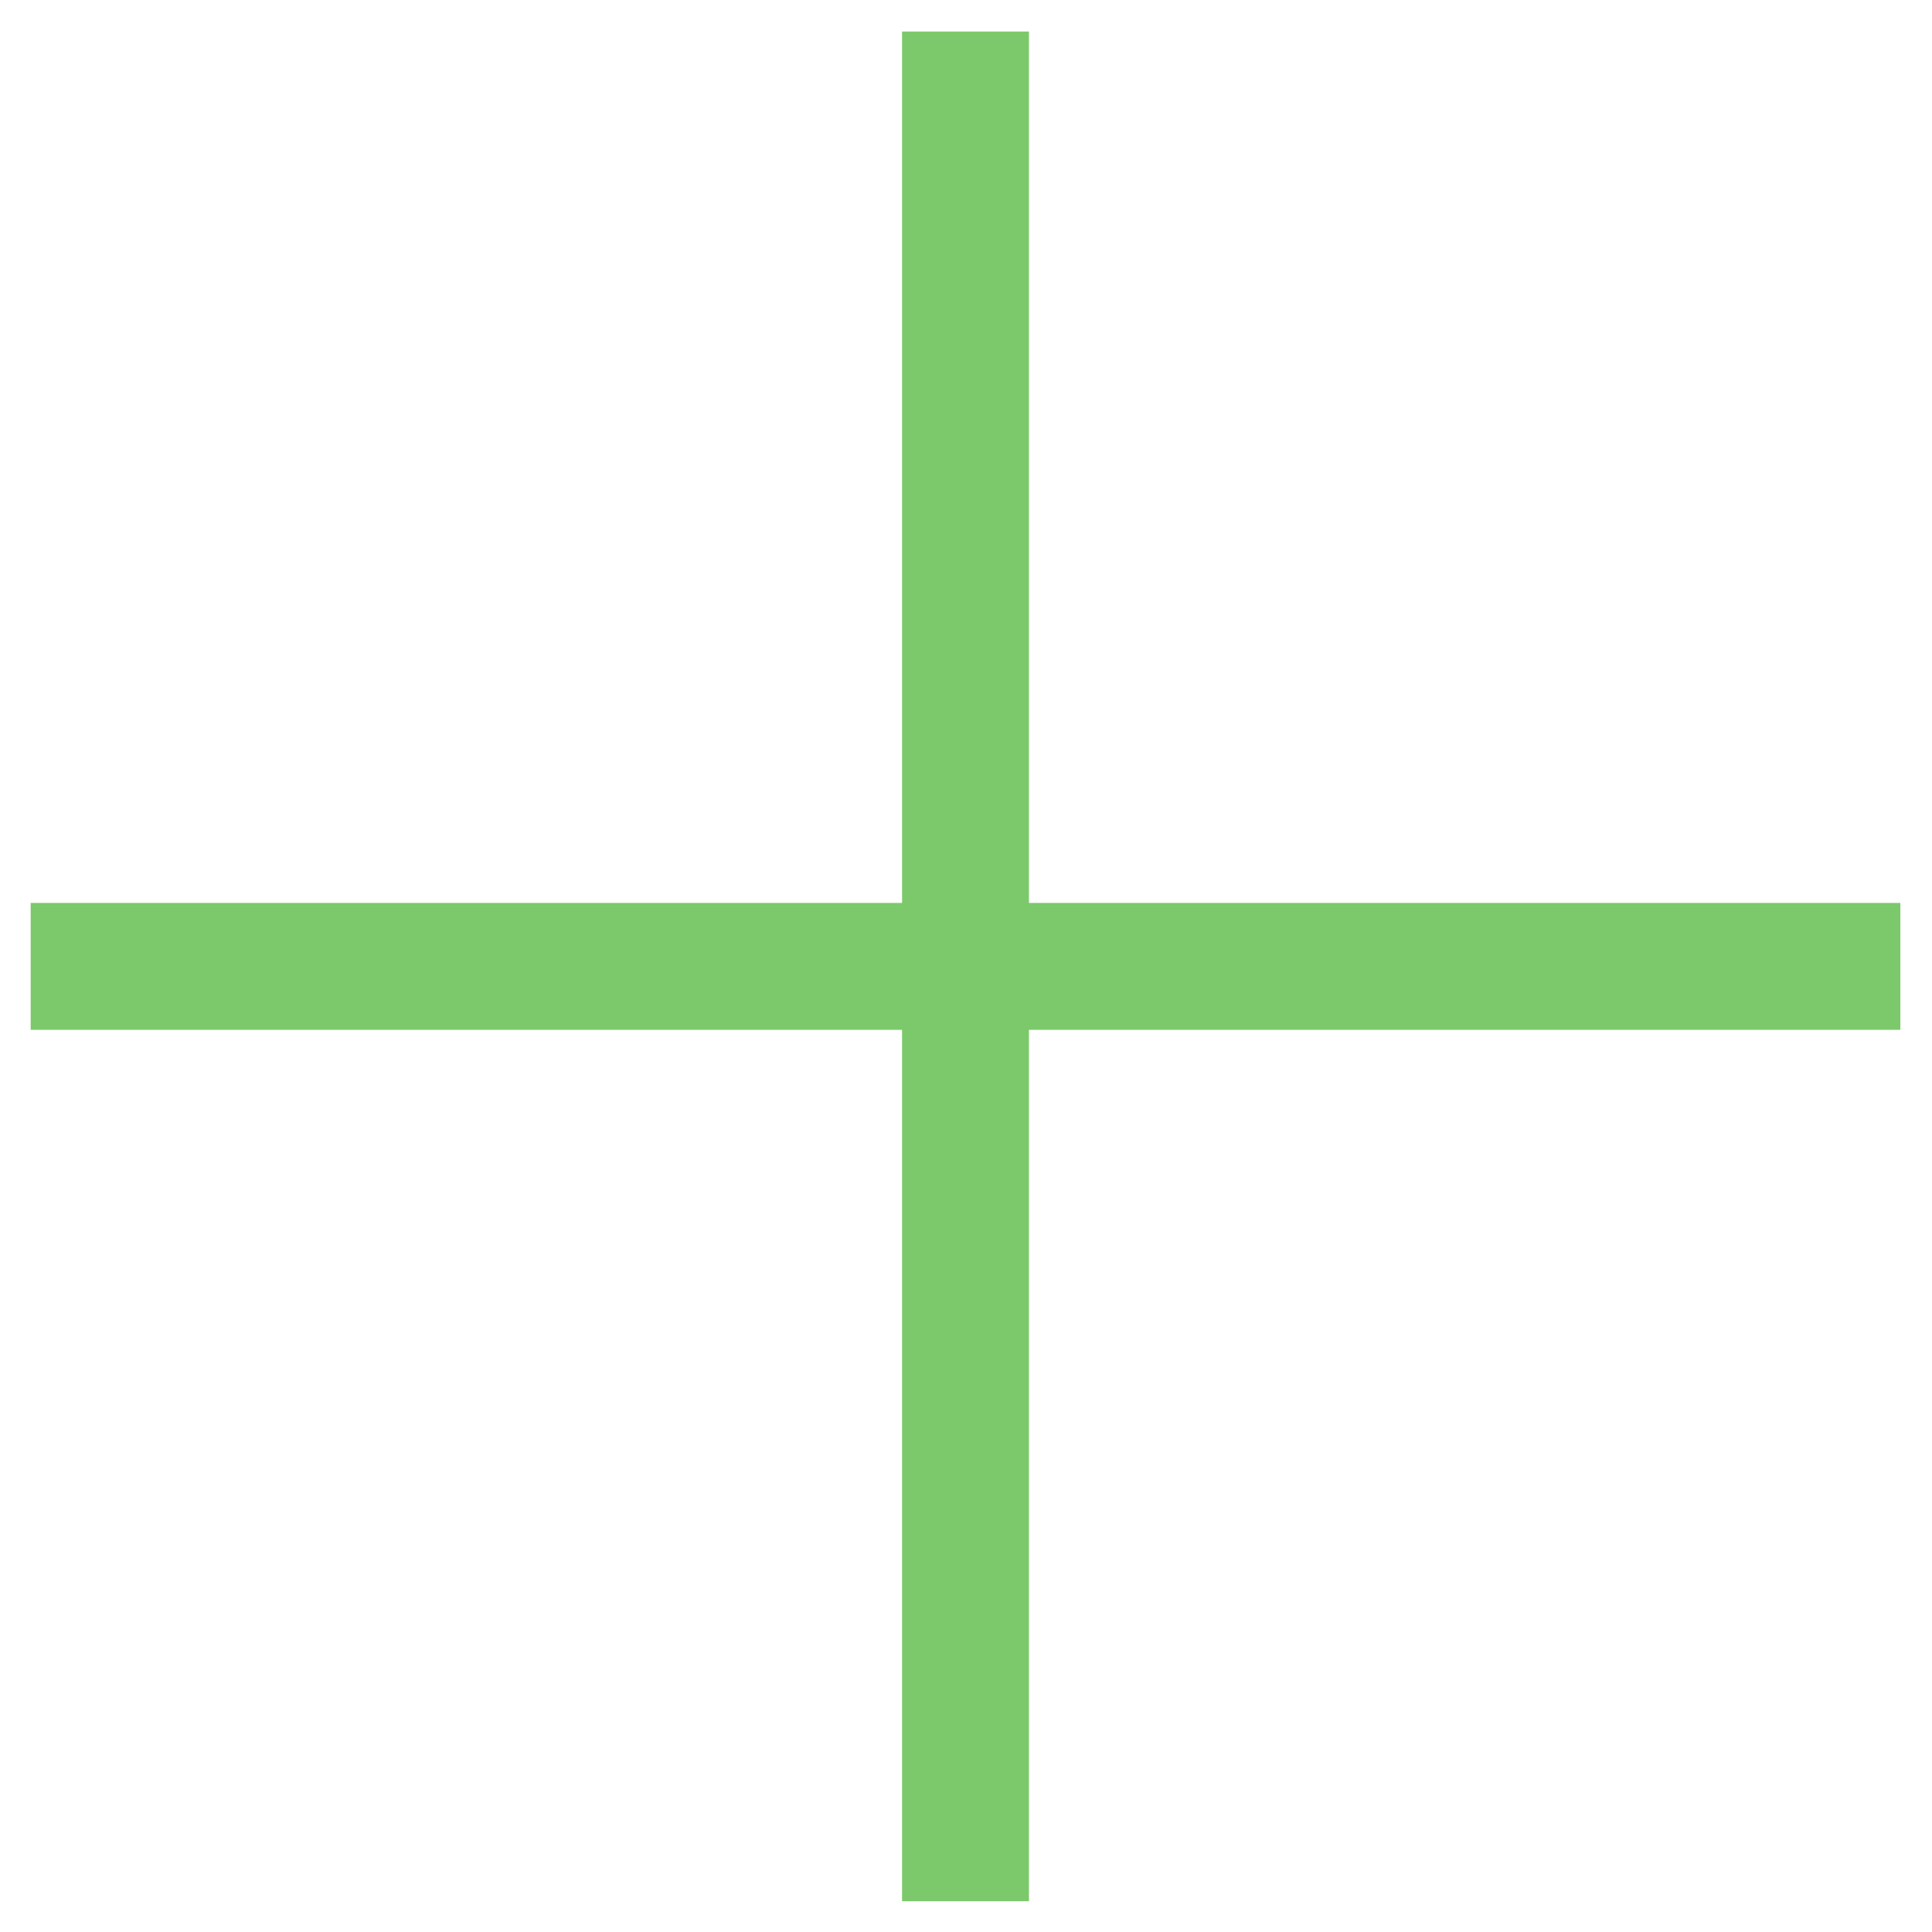
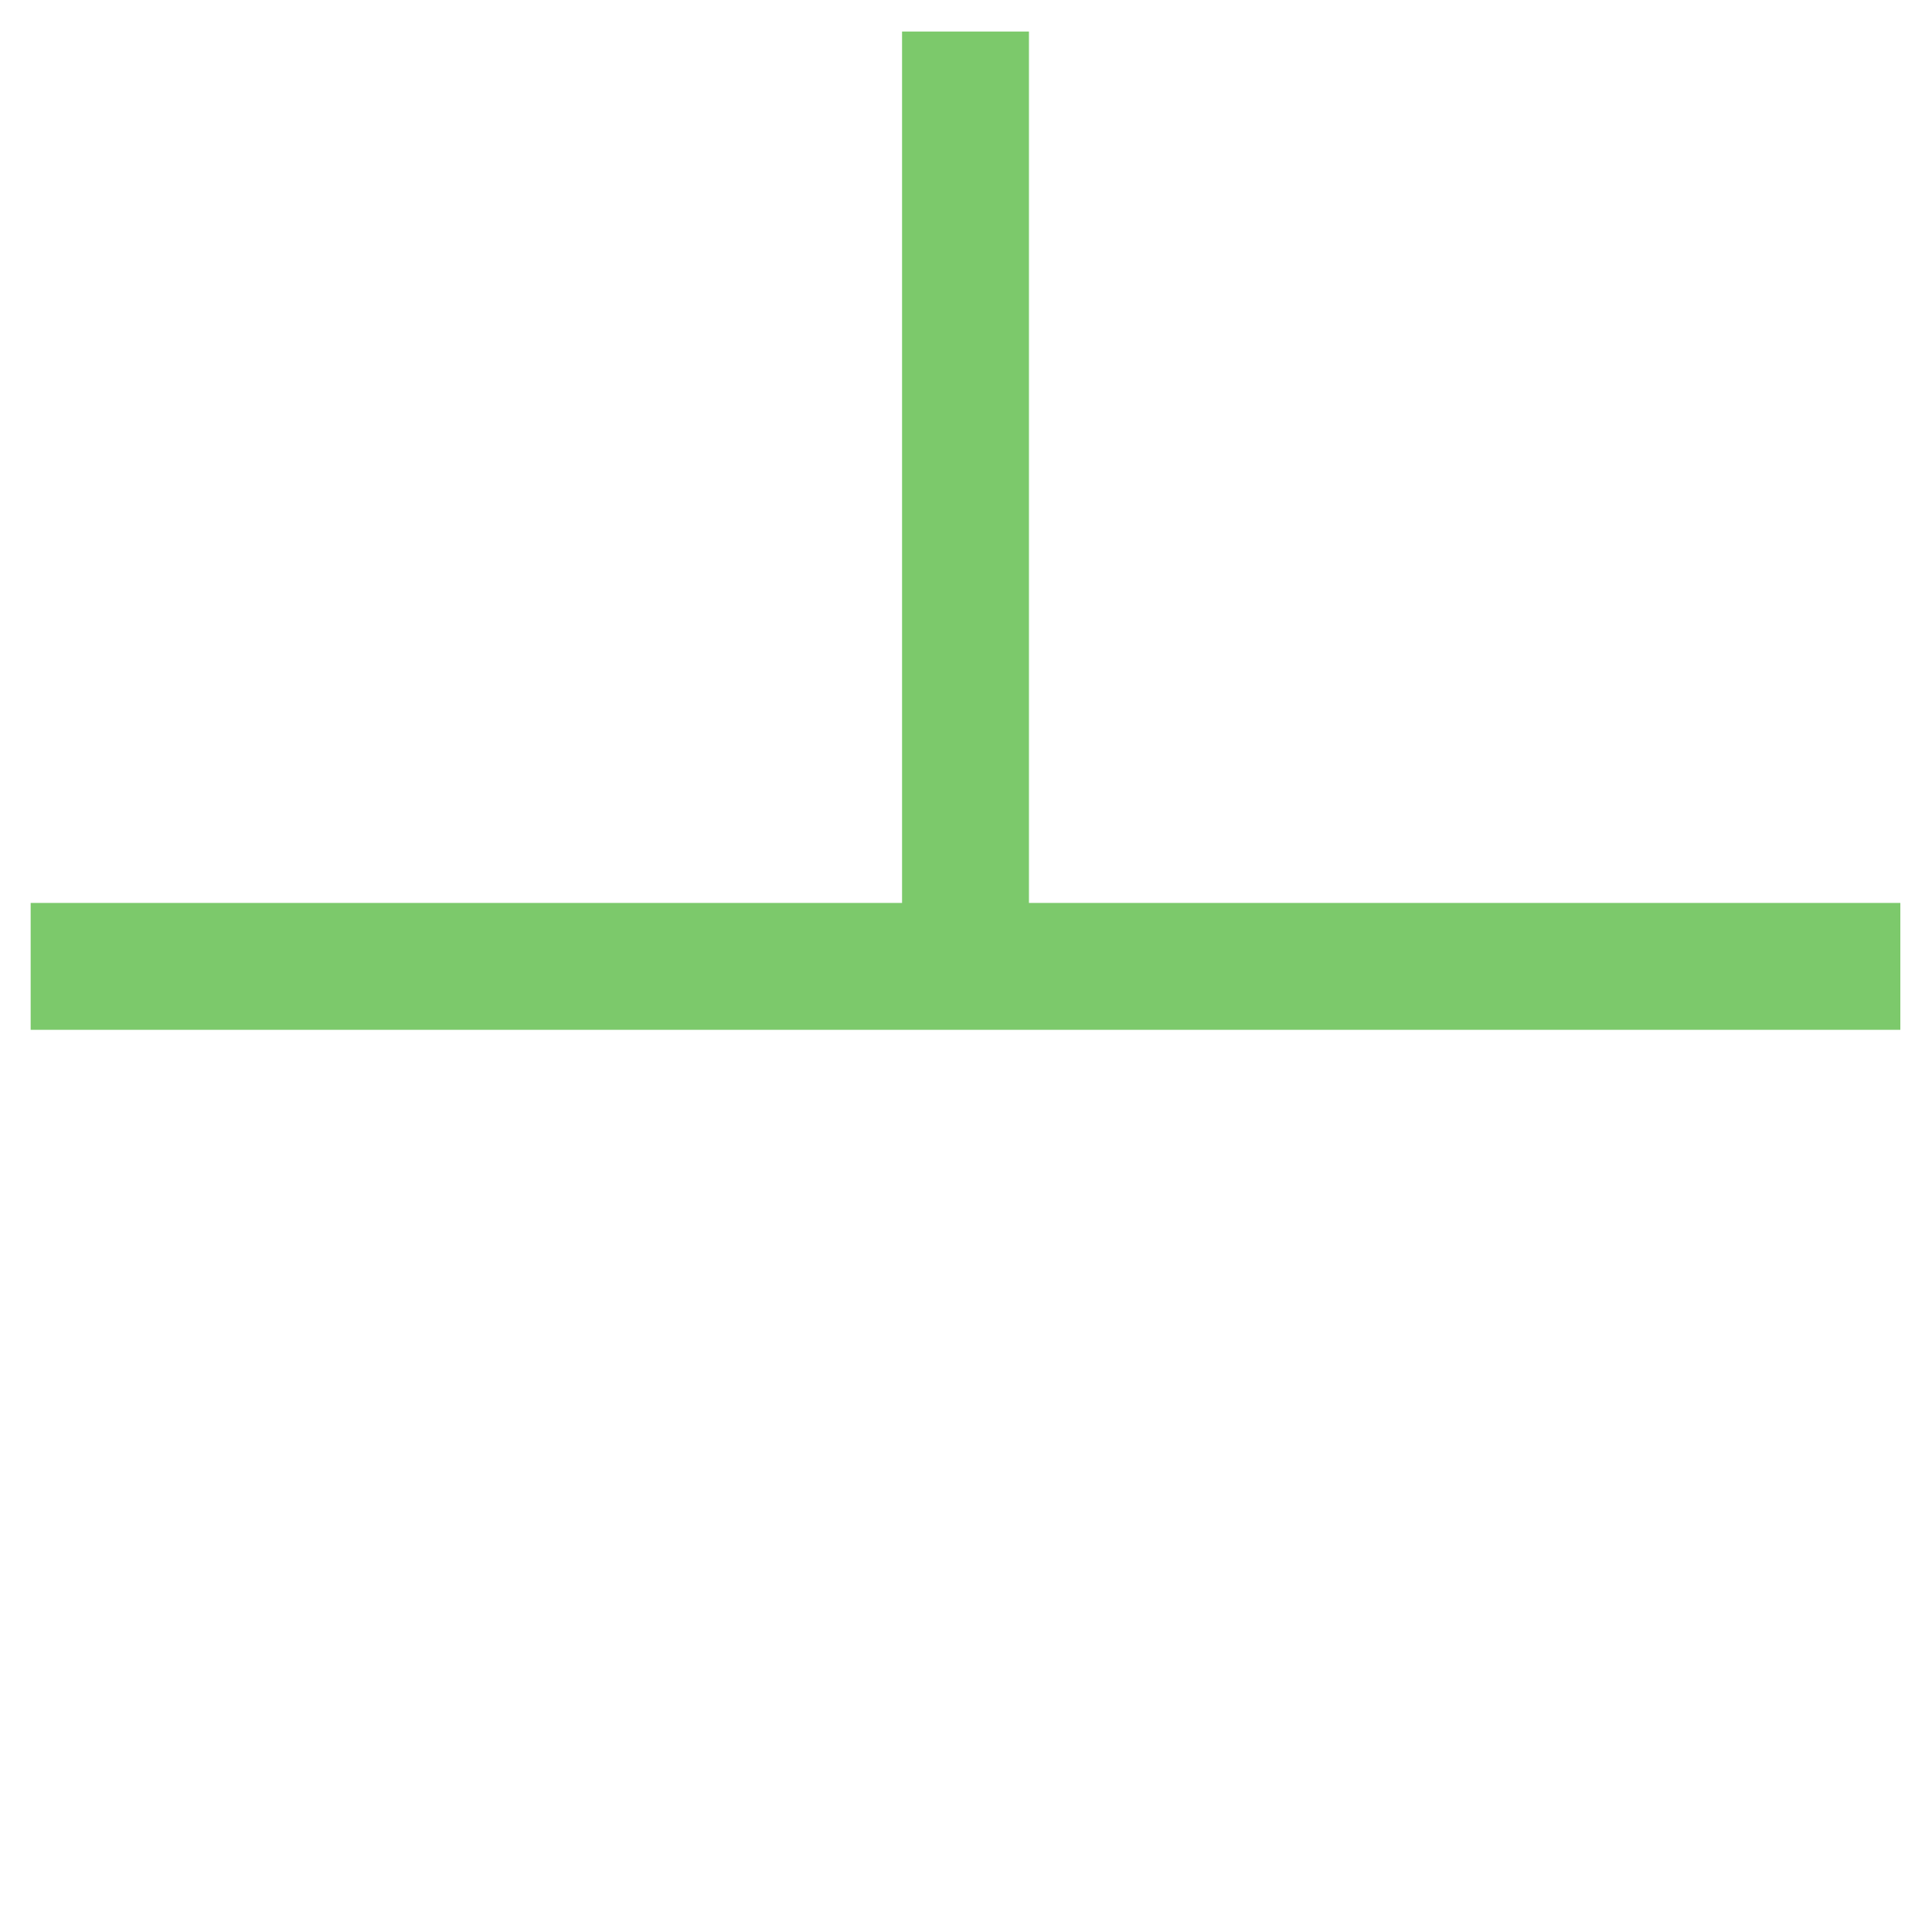
<svg xmlns="http://www.w3.org/2000/svg" width="31" height="31" viewBox="0 0 31 31" fill="none">
-   <path d="M15.492 30.506V15.506M15.492 15.506H0.492M15.492 15.506V0.506M15.492 15.506H30.492" stroke="#7CC96B" stroke-width="2.036" stroke-miterlimit="10" />
+   <path d="M15.492 30.506M15.492 15.506H0.492M15.492 15.506V0.506M15.492 15.506H30.492" stroke="#7CC96B" stroke-width="2.036" stroke-miterlimit="10" />
</svg>